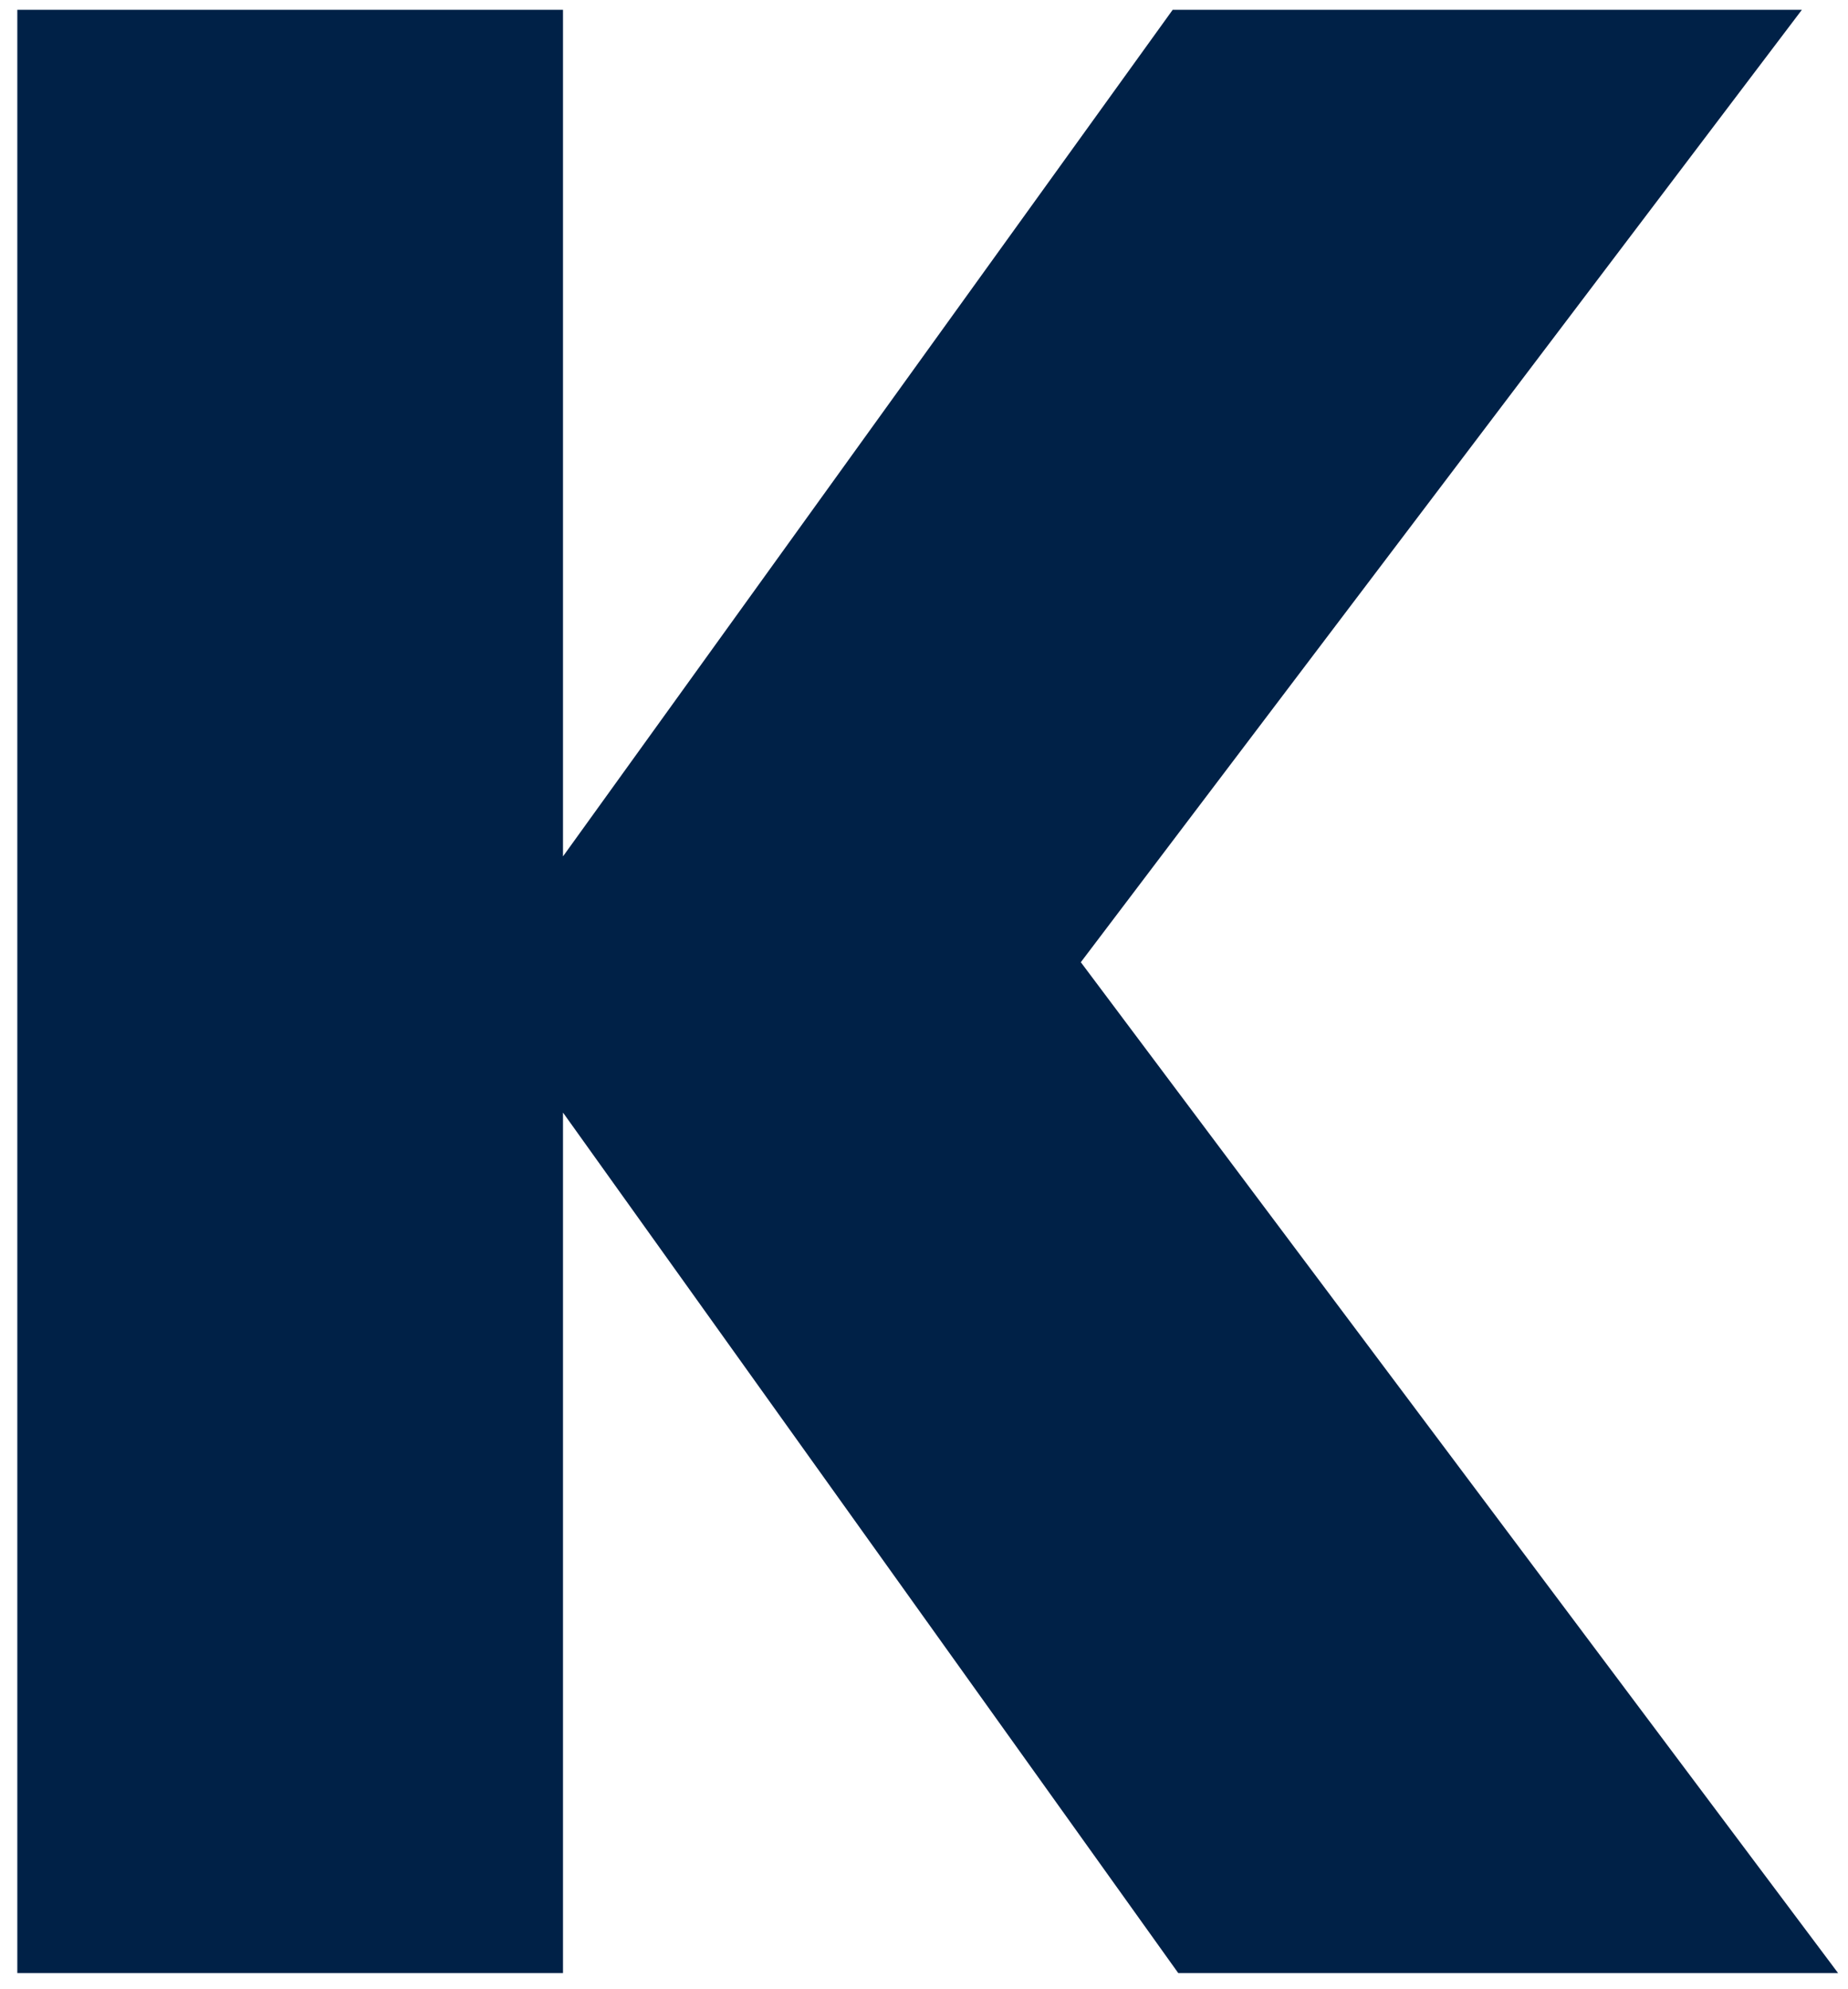
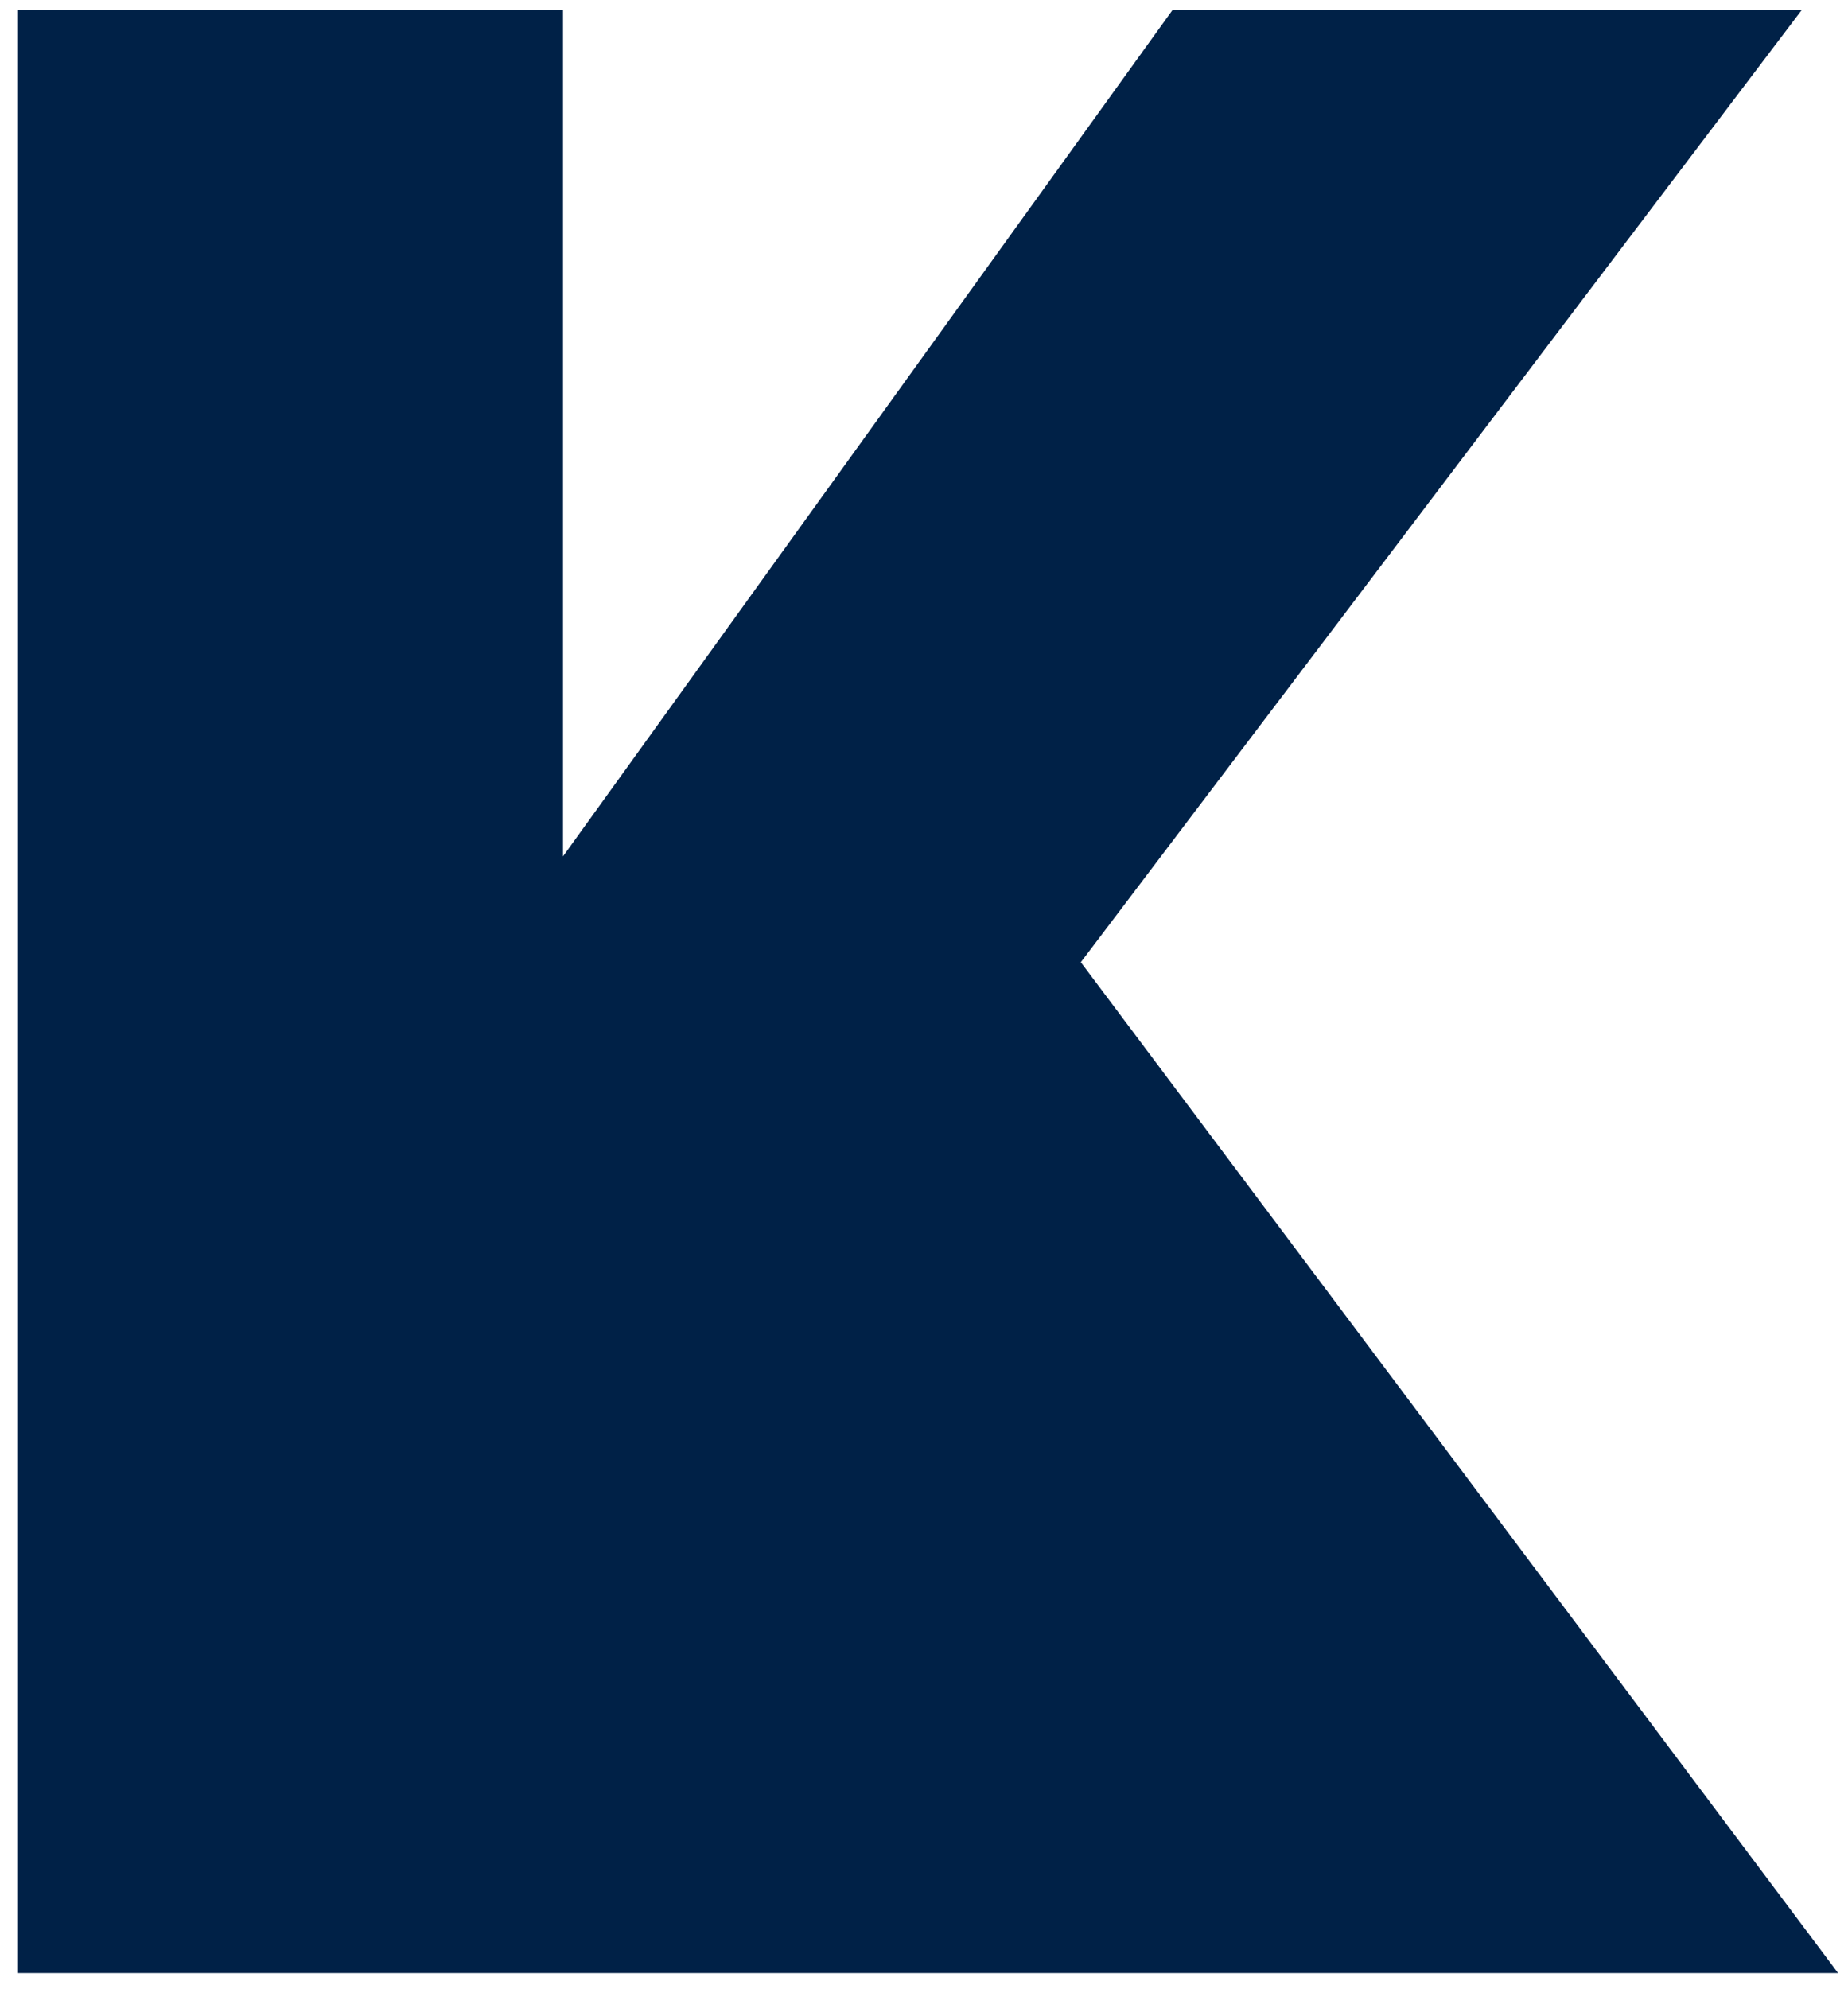
<svg xmlns="http://www.w3.org/2000/svg" width="92" height="99" viewBox="0 0 92 99" fill="none">
-   <path d="M58.658 98.2L28.028 55.373V98.2H0.862V0.487H28.028V42.622L58.381 0.487H89.705L53.807 47.889L91.507 98.2H58.658Z" fill="#002147" />
+   <path d="M58.658 98.2V98.2H0.862V0.487H28.028V42.622L58.381 0.487H89.705L53.807 47.889L91.507 98.2H58.658Z" fill="#002147" />
</svg>